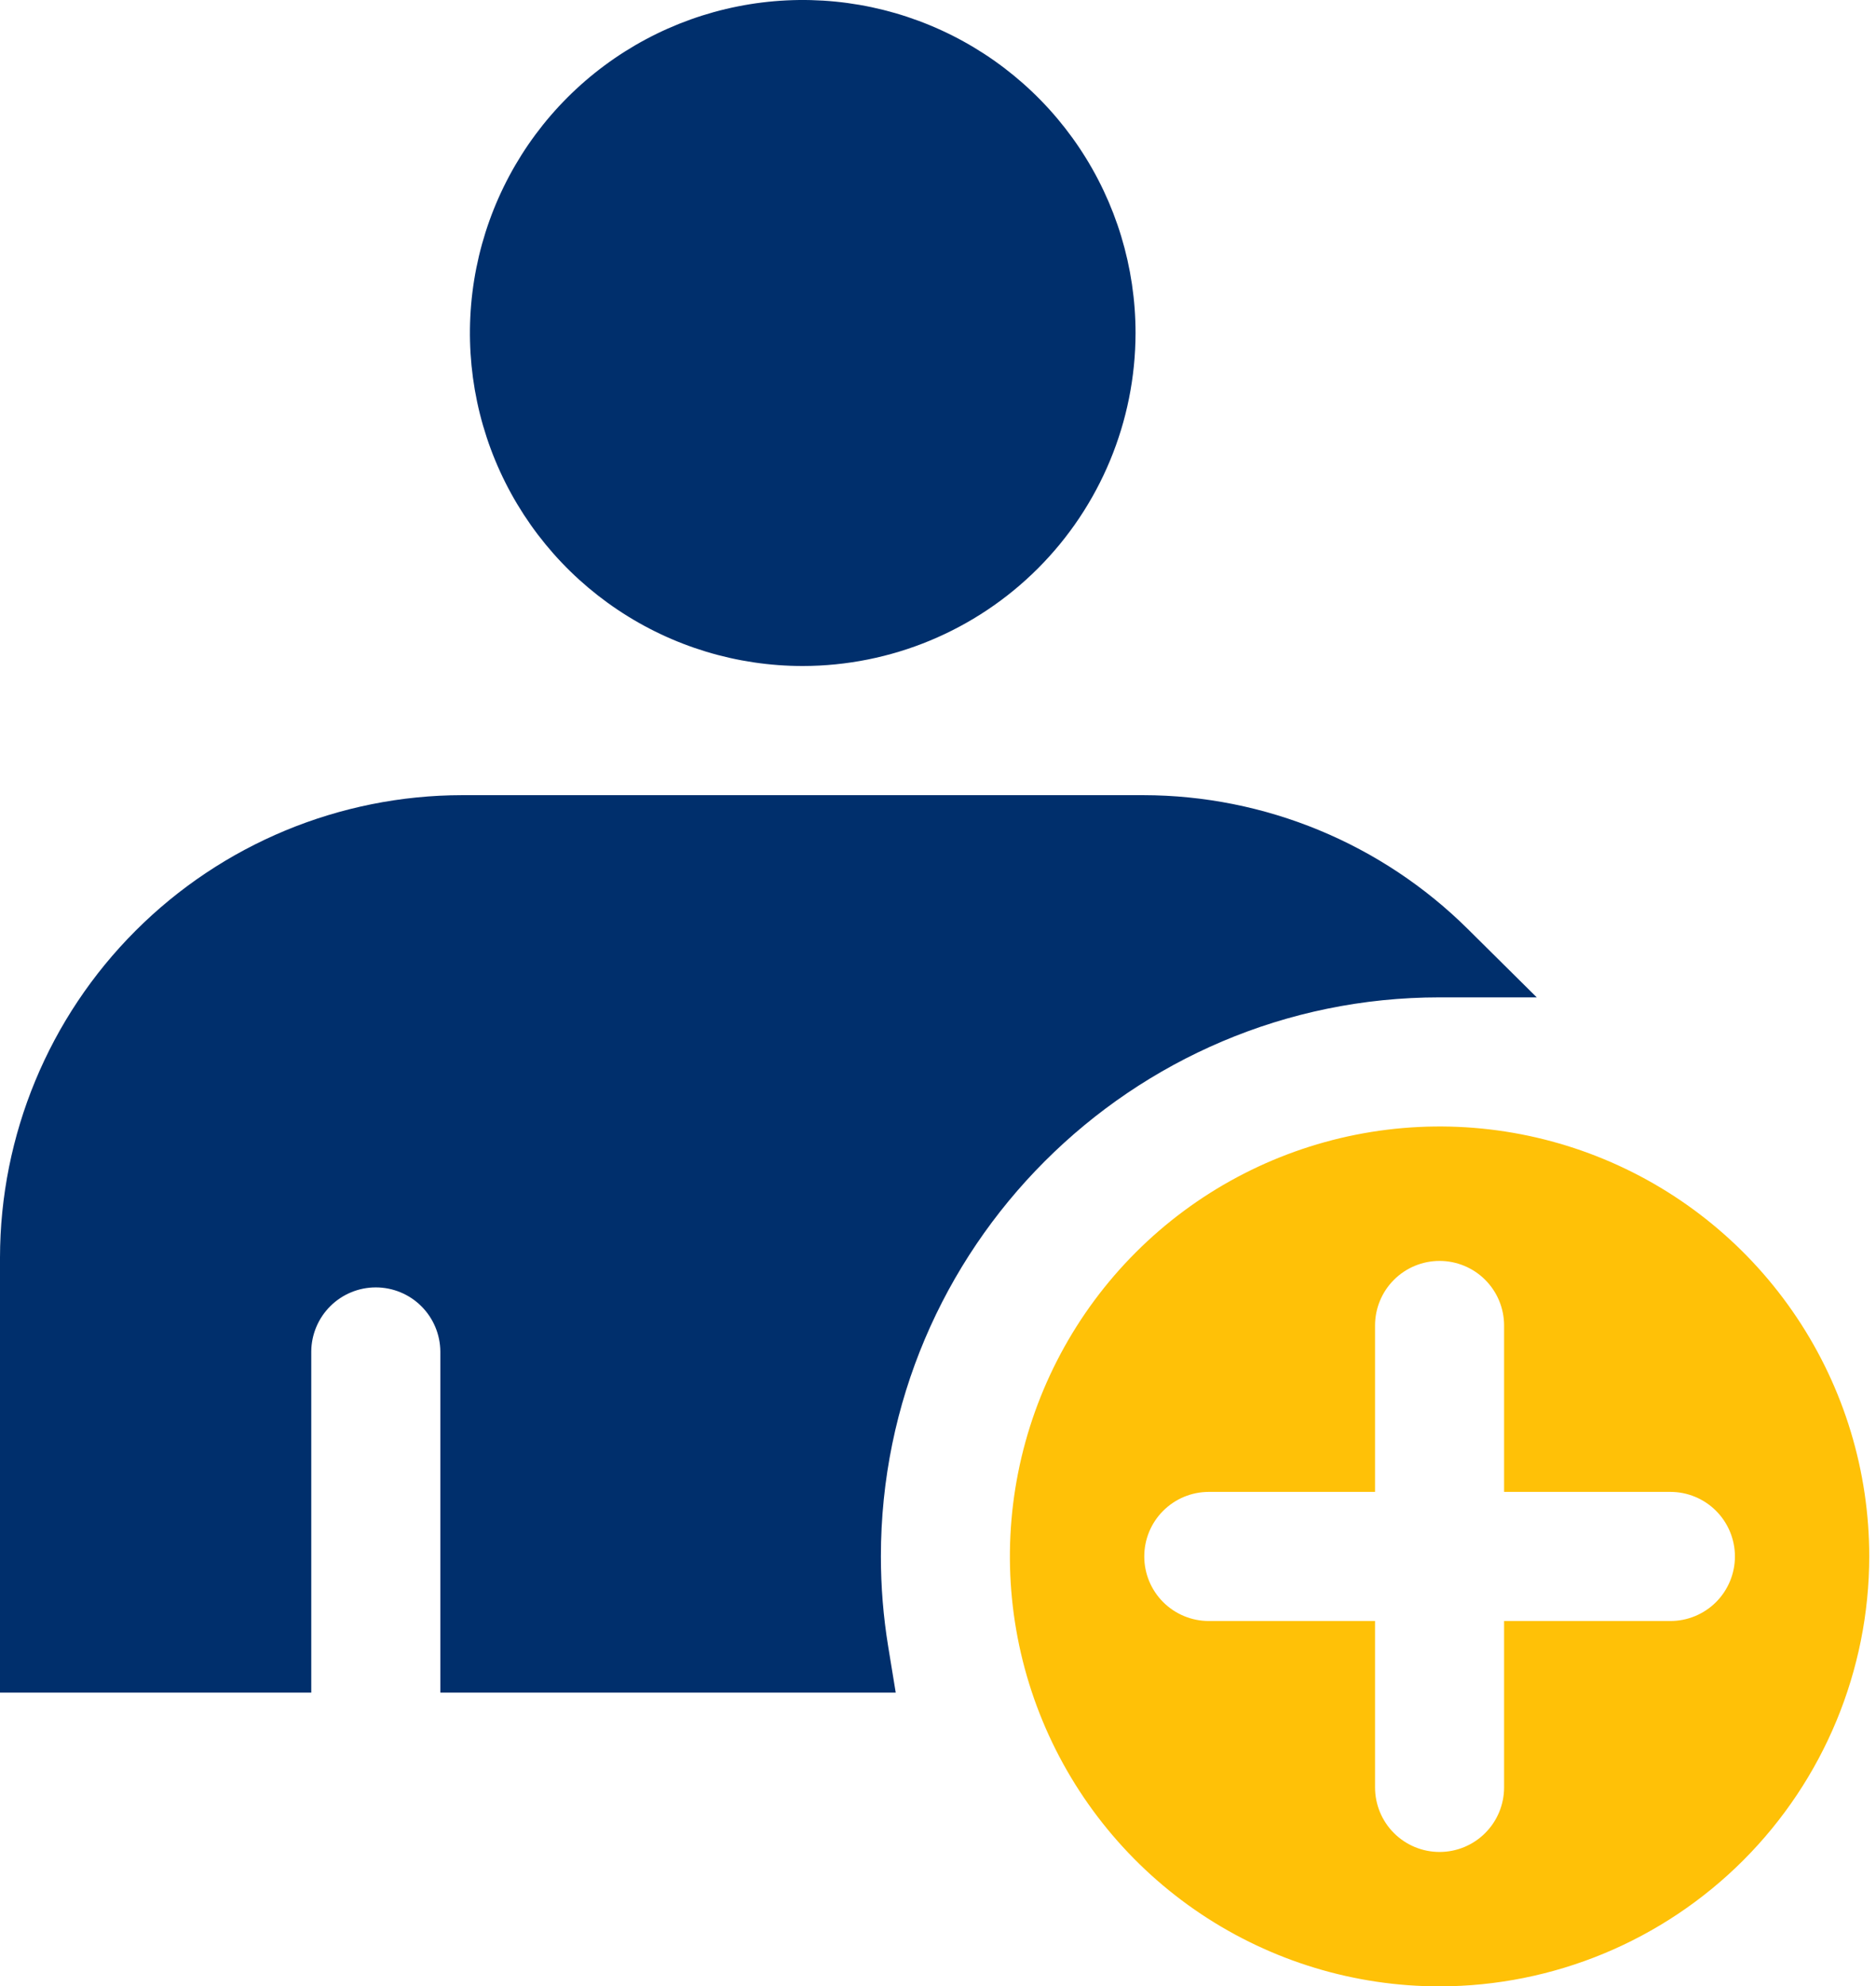
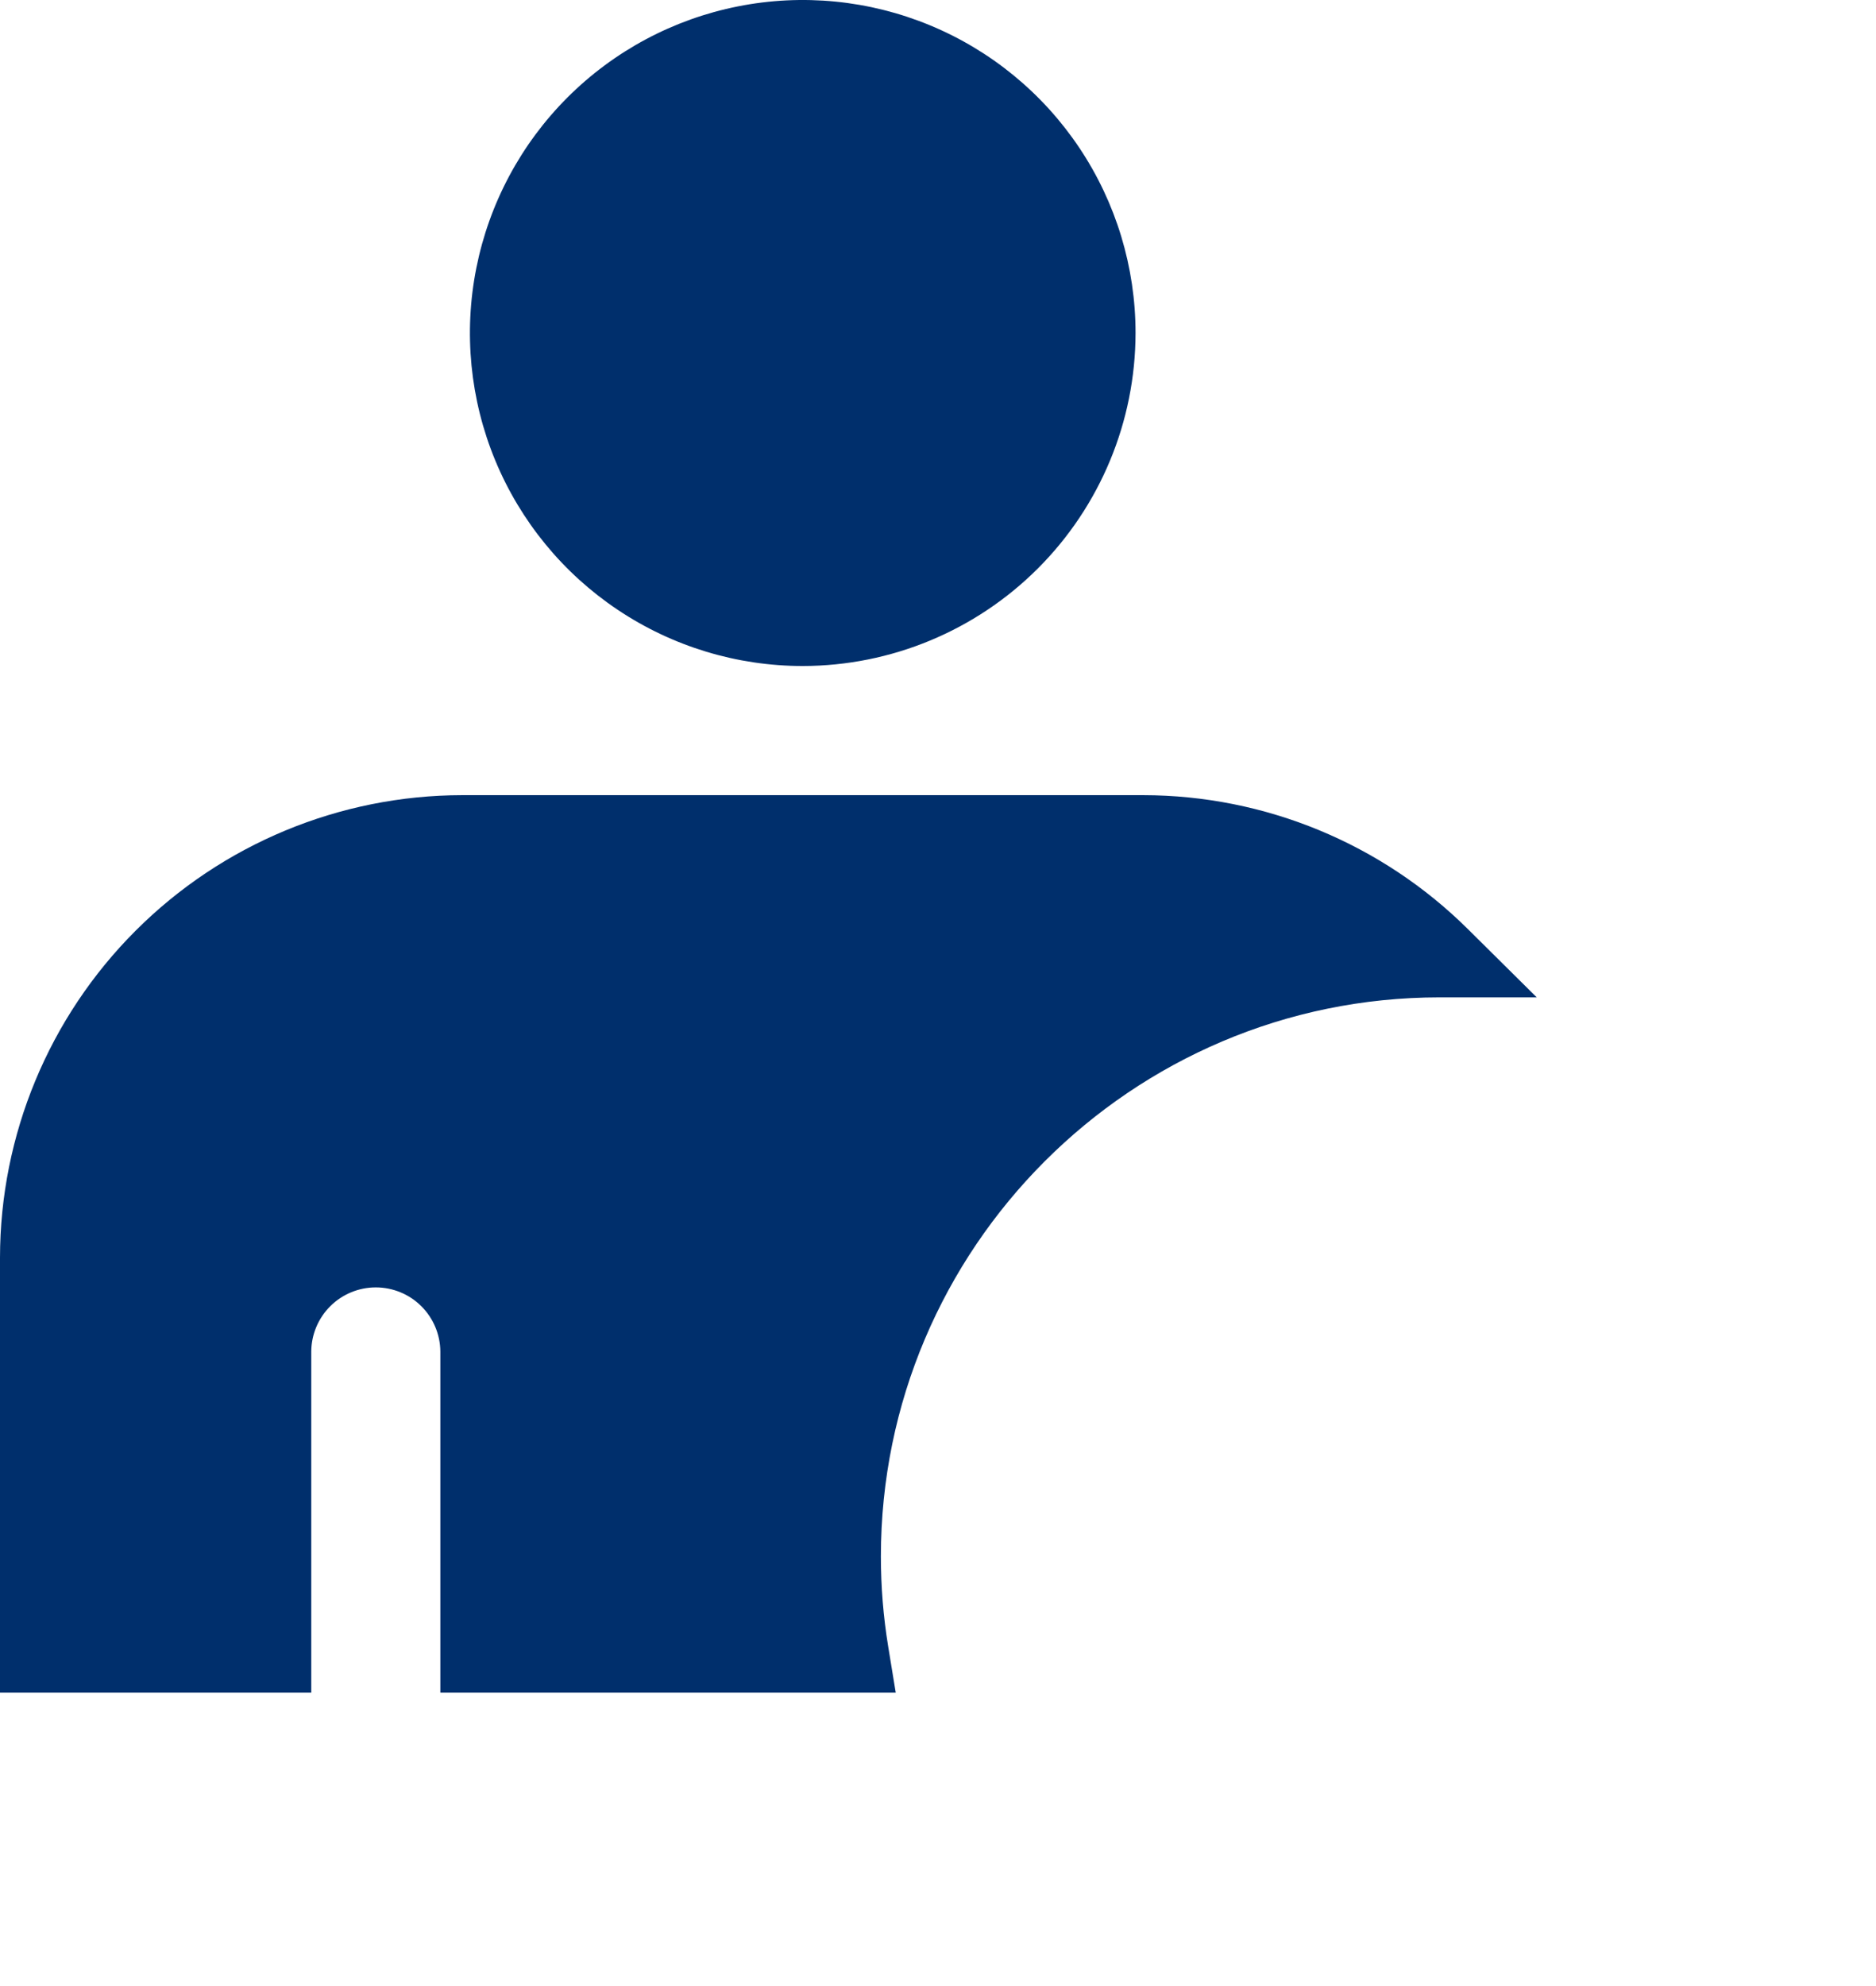
<svg xmlns="http://www.w3.org/2000/svg" width="86" height="91" viewBox="0 0 86 91" fill="none">
-   <path fill-rule="evenodd" clip-rule="evenodd" d="M76.576 68.351H68.951V60.727C68.951 59.942 68.639 59.19 68.084 58.635C67.53 58.08 66.777 57.769 65.993 57.769C65.208 57.769 64.456 58.08 63.901 58.635C63.346 59.19 63.035 59.942 63.035 60.727V68.351H55.413C54.629 68.351 53.877 68.663 53.322 69.218C52.767 69.772 52.456 70.524 52.456 71.309C52.456 72.093 52.767 72.845 53.322 73.4C53.877 73.954 54.629 74.266 55.413 74.266H63.035V81.889C63.035 82.674 63.346 83.426 63.901 83.981C64.456 84.536 65.208 84.847 65.993 84.847C66.777 84.847 67.53 84.536 68.084 83.981C68.639 83.426 68.951 82.674 68.951 81.889V74.266H76.576C77.36 74.266 78.112 73.954 78.667 73.4C79.221 72.845 79.533 72.093 79.533 71.309C79.533 70.524 79.221 69.772 78.667 69.218C78.112 68.663 77.36 68.351 76.576 68.351ZM65.994 91.005C62.098 91.005 58.289 89.849 55.05 87.685C51.811 85.52 49.286 82.444 47.795 78.845C46.304 75.245 45.914 71.285 46.675 67.464C47.435 63.643 49.311 60.133 52.066 57.378C54.821 54.623 58.331 52.748 62.152 51.988C65.973 51.228 69.933 51.618 73.533 53.109C77.132 54.6 80.208 57.125 82.372 60.365C84.537 63.604 85.691 67.413 85.691 71.309C85.685 76.531 83.608 81.537 79.915 85.23C76.222 88.922 71.216 90.999 65.994 91.005Z" fill="#FFC107" />
  <path fill-rule="evenodd" clip-rule="evenodd" d="M52.056 15.258C52.056 12.241 51.162 9.291 49.486 6.782C47.81 4.273 45.427 2.317 42.639 1.162C39.852 0.007 36.784 -0.296 33.825 0.293C30.865 0.881 28.146 2.334 26.012 4.467C23.878 6.601 22.425 9.319 21.836 12.279C21.247 15.238 21.549 18.306 22.703 21.094C23.858 23.882 25.813 26.265 28.322 27.941C30.831 29.618 33.78 30.513 36.798 30.513C40.843 30.509 44.721 28.901 47.581 26.041C50.442 23.181 52.051 19.303 52.056 15.258ZM20.186 77.546V61.917C20.18 61.137 19.865 60.39 19.311 59.84C18.757 59.29 18.008 58.982 17.227 58.982C16.447 58.982 15.698 59.29 15.144 59.84C14.59 60.39 14.275 61.137 14.269 61.917V77.546H0V57.621C0.005 52.003 2.239 46.616 6.212 42.644C10.184 38.671 15.57 36.436 21.188 36.43H52.408C57.99 36.436 63.345 38.647 67.306 42.581L70.448 45.694H65.994C51.872 45.694 40.382 57.186 40.382 71.308C40.382 72.689 40.493 74.068 40.716 75.431L41.062 77.546L20.186 77.546Z" fill="#002F6C" />
</svg>